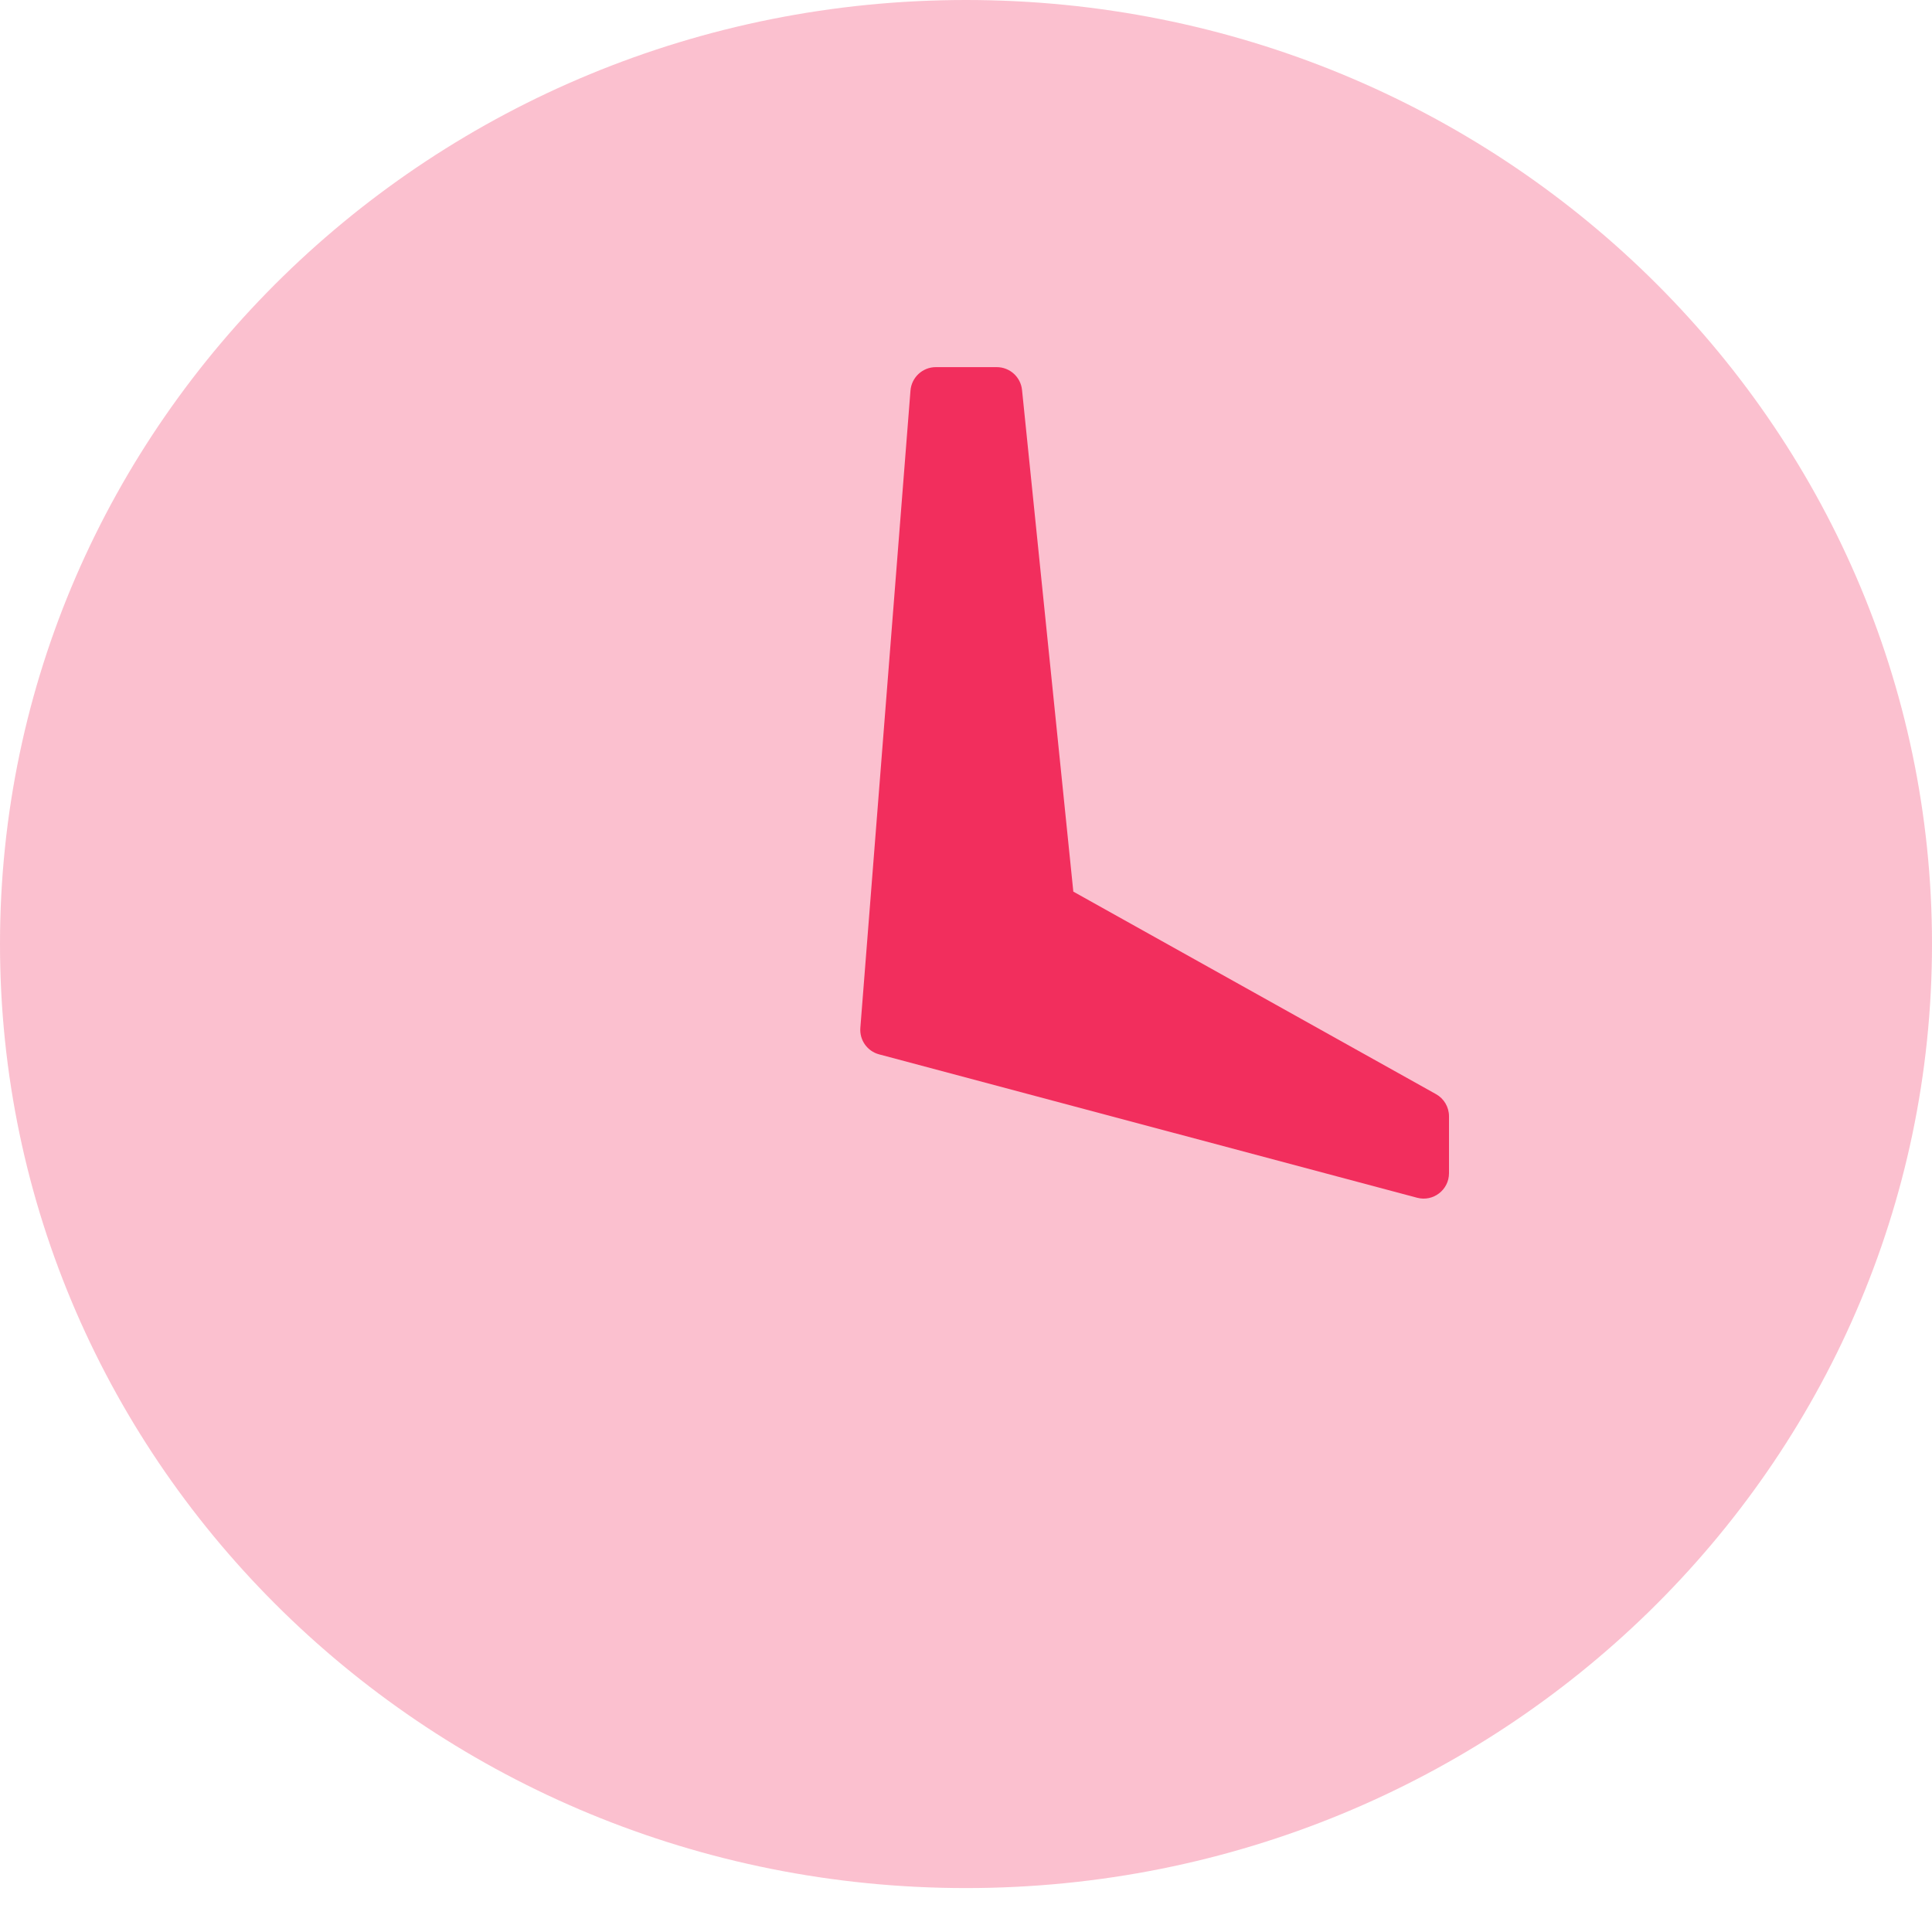
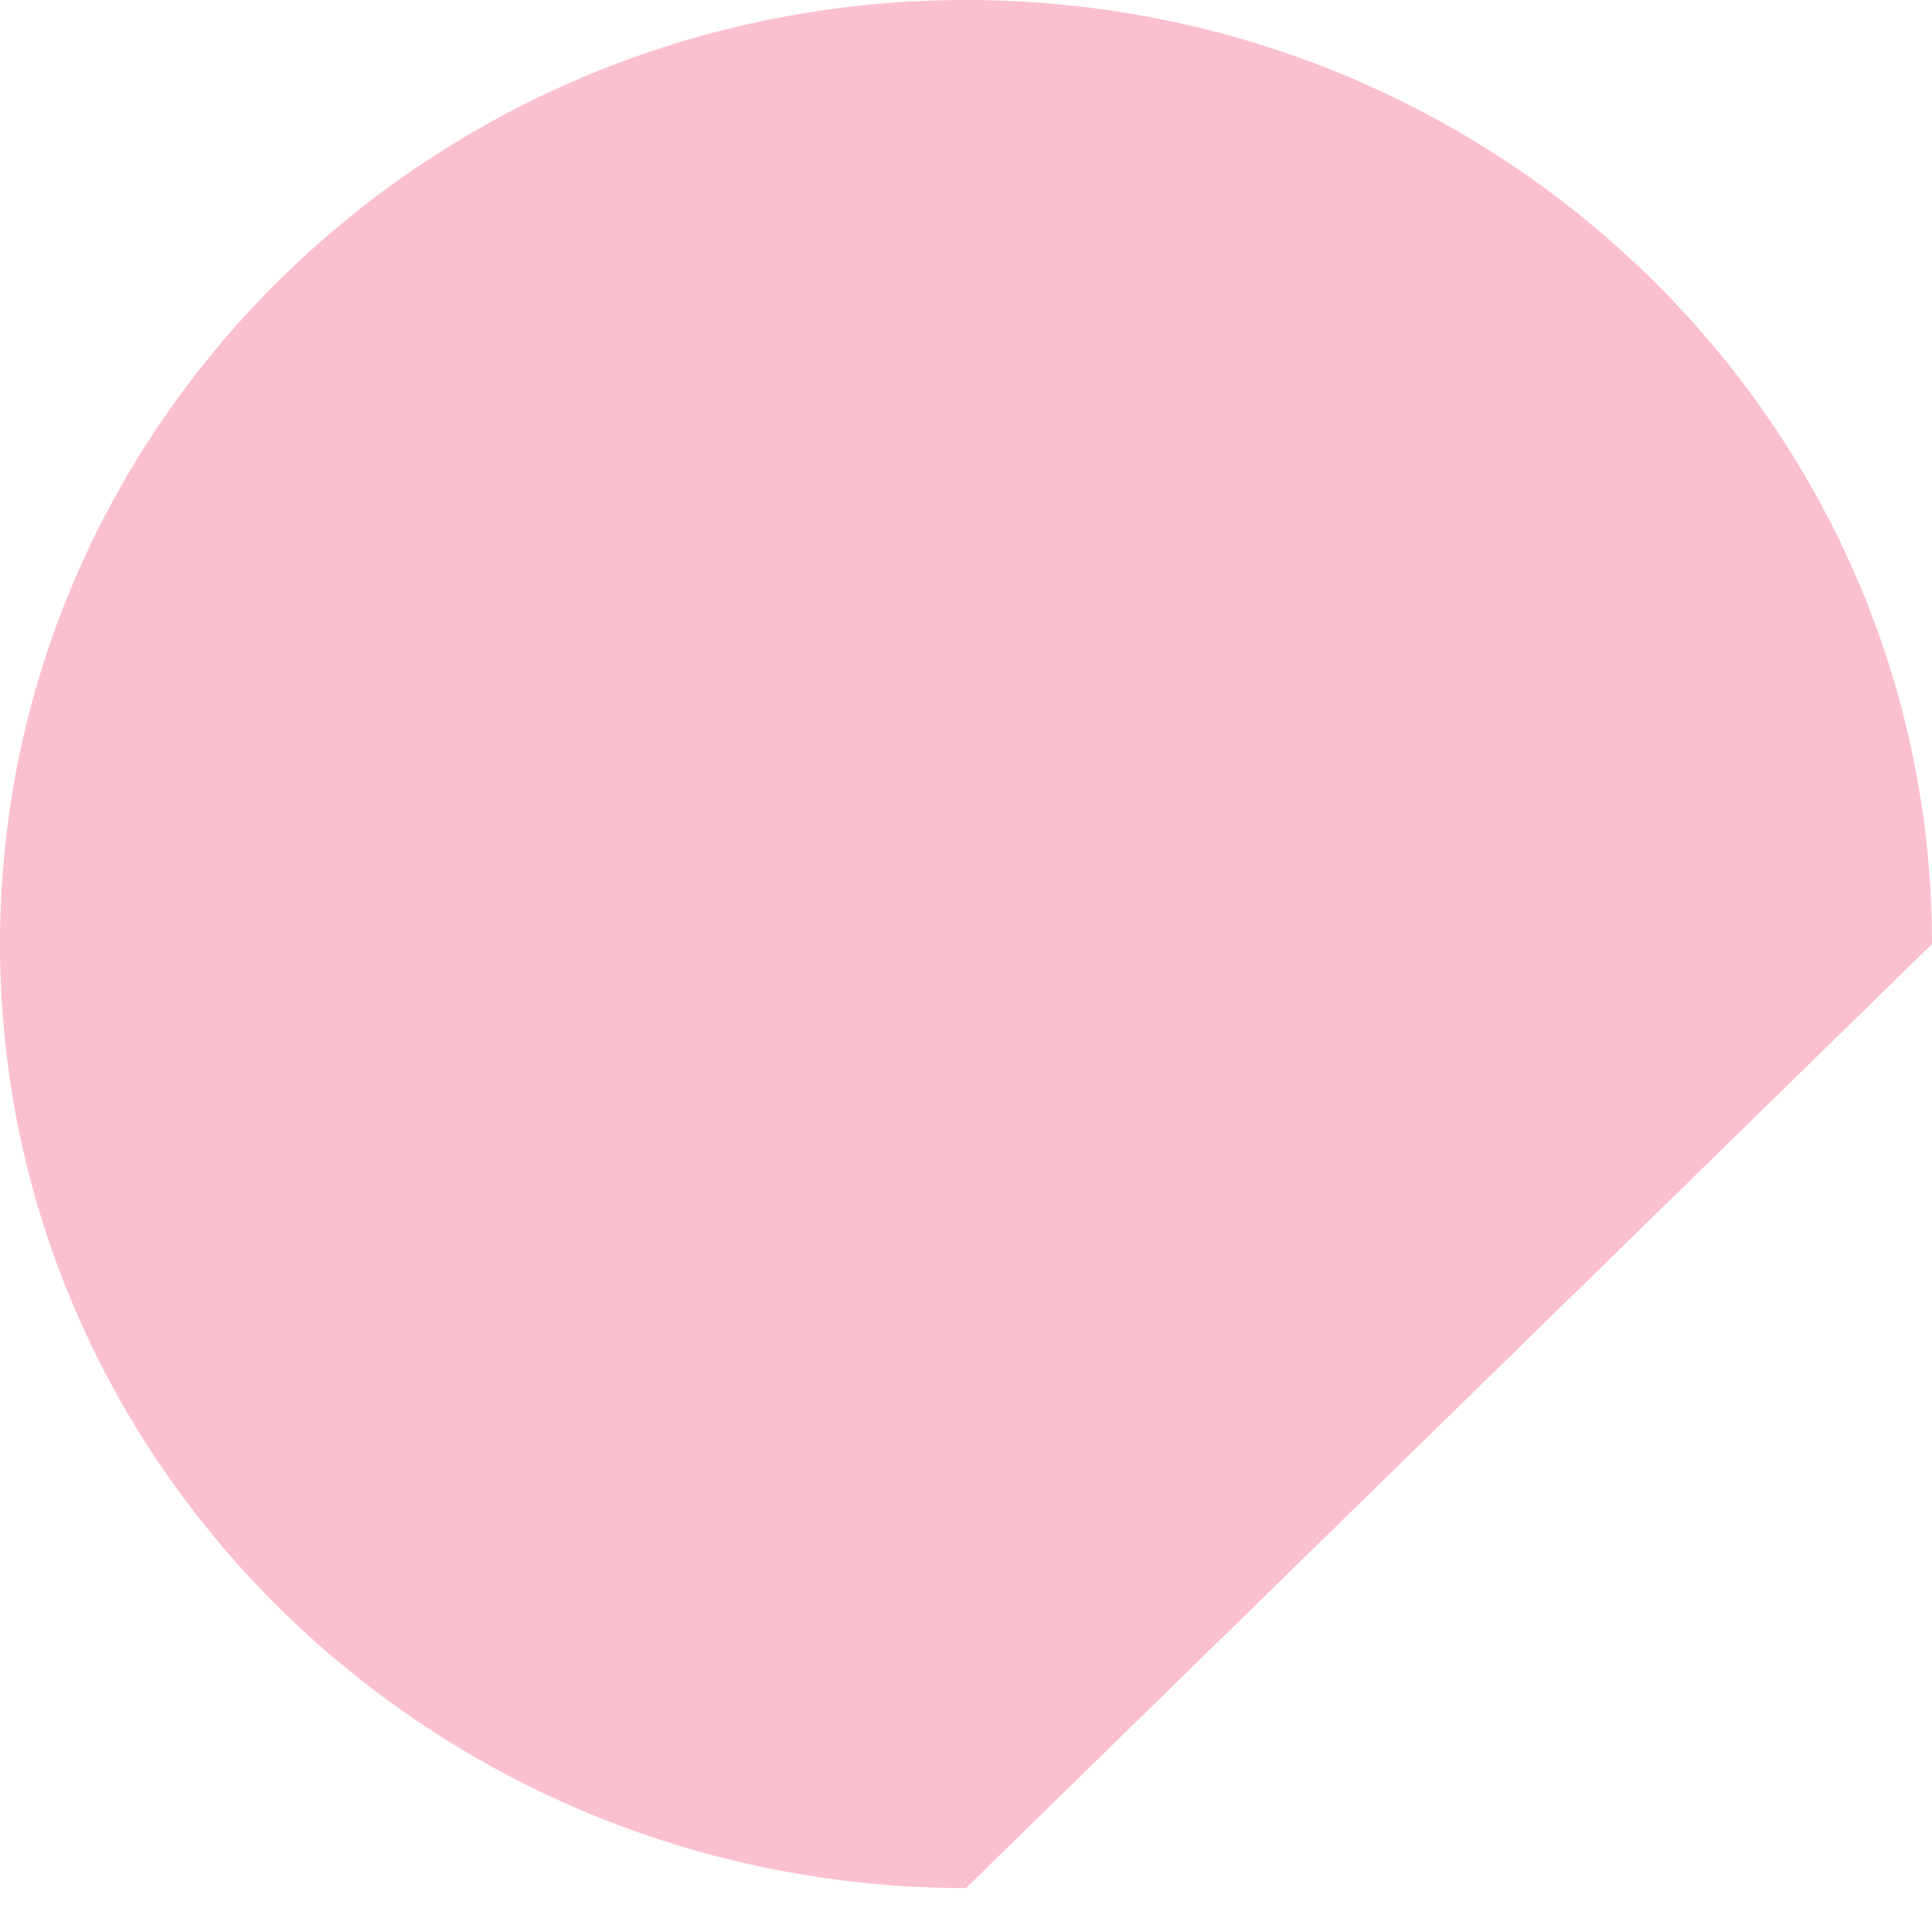
<svg xmlns="http://www.w3.org/2000/svg" width="38" height="38" viewBox="0 0 38 38" fill="none">
-   <path opacity="0.3" fill-rule="evenodd" clip-rule="evenodd" d="M19 37.136C8.507 37.136 0 28.823 0 18.568C0 8.313 8.507 0 19 0C29.493 0 38 8.313 38 18.568C38 28.823 29.493 37.136 19 37.136Z" fill="#F22E5D" />
-   <path fill-rule="evenodd" clip-rule="evenodd" d="M17.908 7.682C17.929 7.422 18.146 7.221 18.407 7.221H19.604C19.861 7.221 20.076 7.415 20.102 7.67L21.111 17.537L28.244 21.52C28.402 21.608 28.5 21.775 28.5 21.956V23.075C28.5 23.404 28.189 23.643 27.872 23.558L17.291 20.738C17.058 20.676 16.903 20.457 16.922 20.216L17.908 7.682Z" fill="#F22E5D" />
+   <path opacity="0.3" fill-rule="evenodd" clip-rule="evenodd" d="M19 37.136C8.507 37.136 0 28.823 0 18.568C0 8.313 8.507 0 19 0C29.493 0 38 8.313 38 18.568Z" fill="#F22E5D" />
</svg>